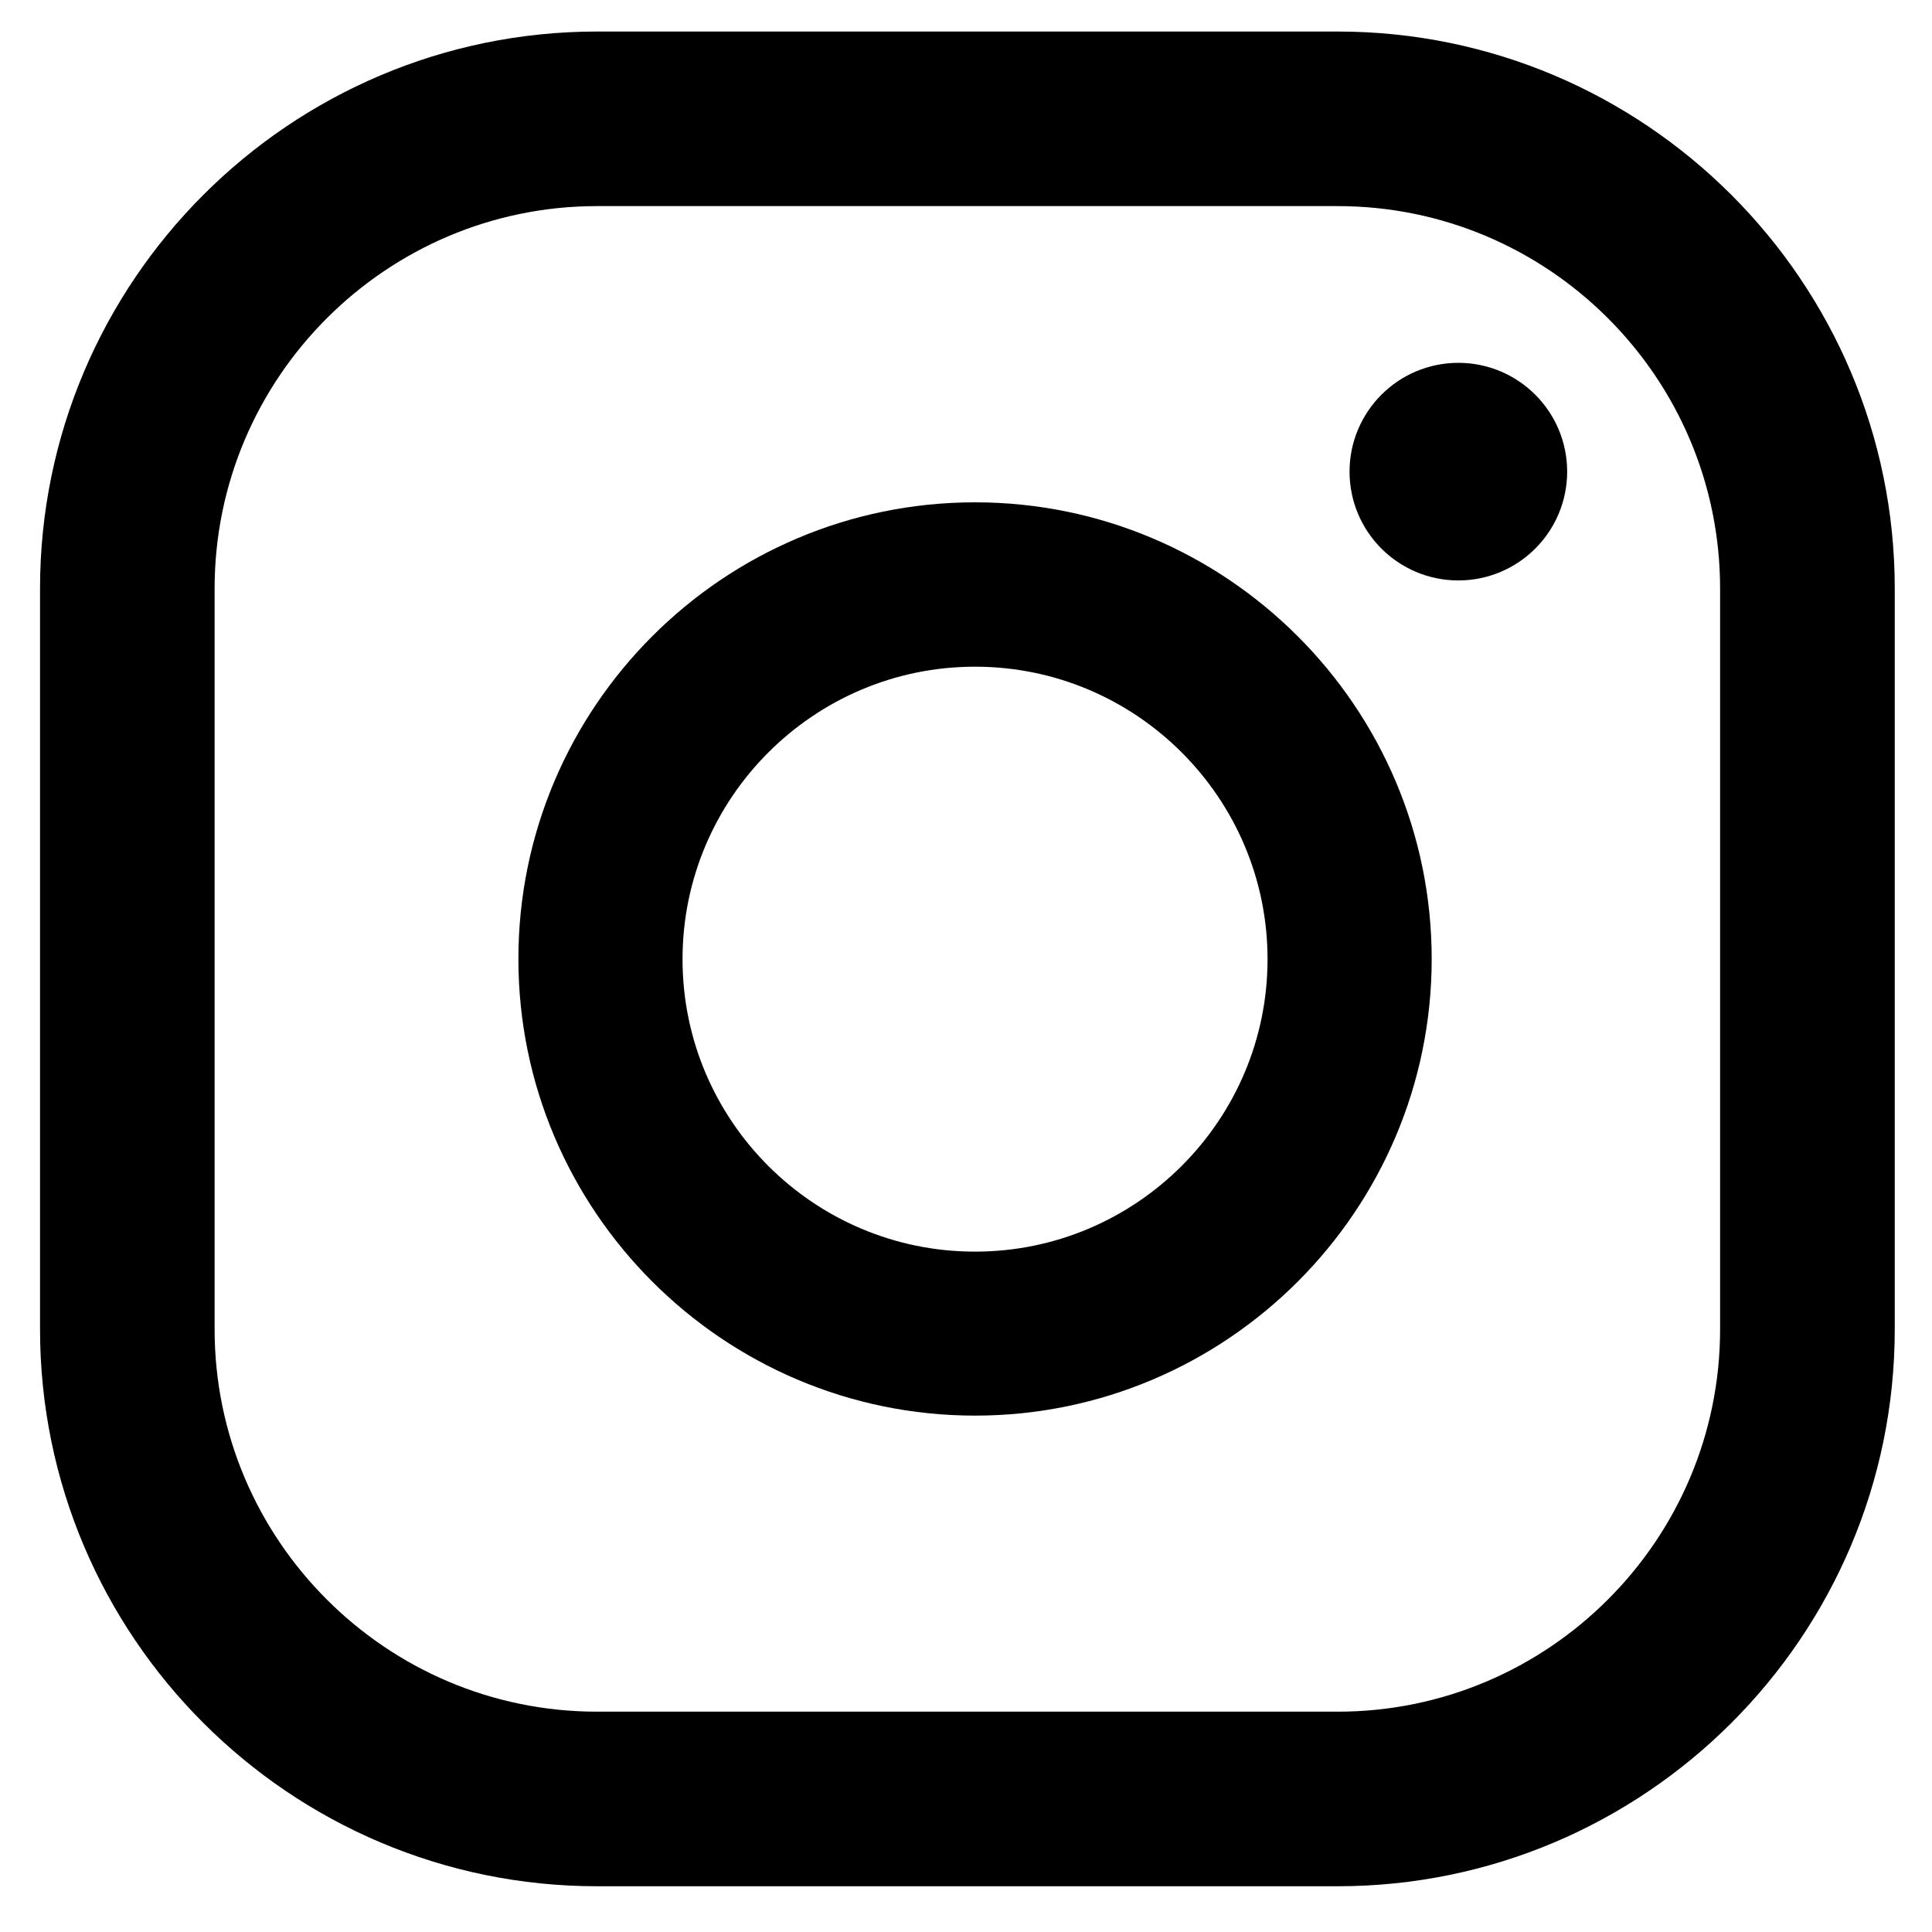
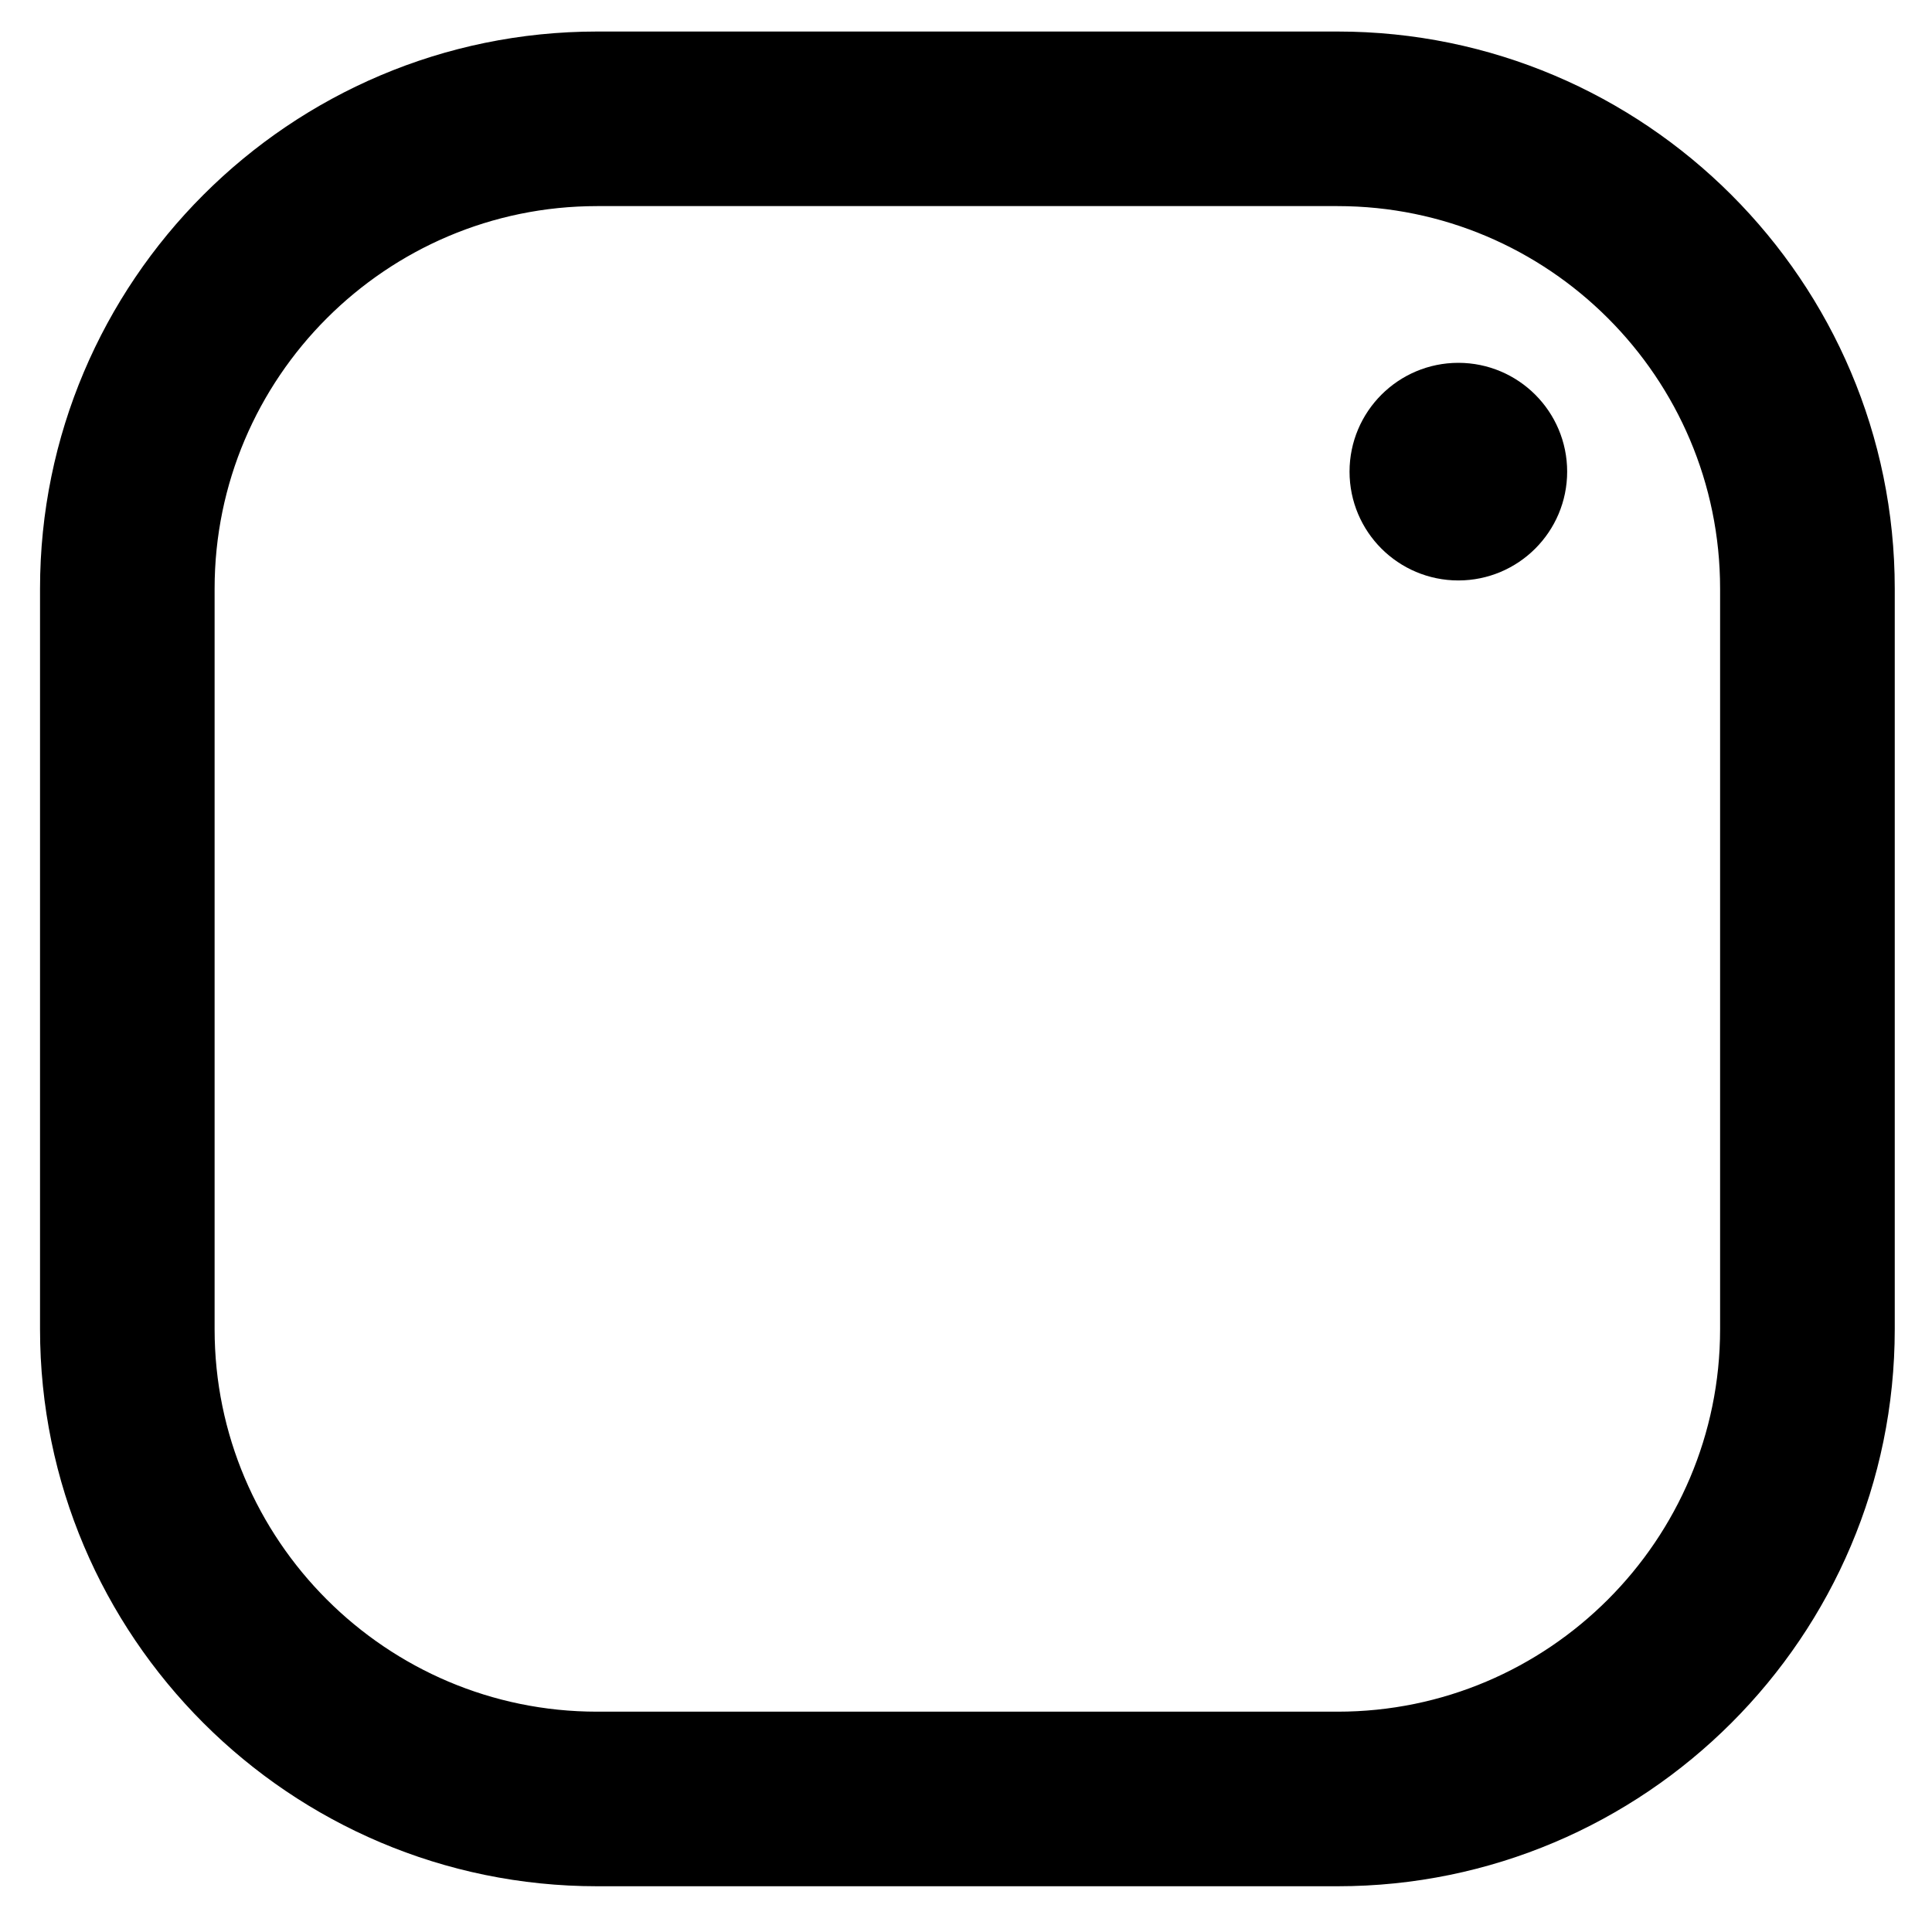
<svg xmlns="http://www.w3.org/2000/svg" width="25" height="25" viewBox="0 0 25 25" fill="none">
  <path d="M17.963 6.103C17.963 5.602 18.37 5.195 18.871 5.195C19.372 5.195 19.779 5.602 19.779 6.103C19.779 6.604 19.372 7.011 18.871 7.011C18.37 7.011 17.963 6.605 17.963 6.103Z" fill="black" stroke="black" />
-   <path d="M7.208 12.409C7.208 9.428 9.633 7 12.617 7C15.597 7 18.026 9.428 18.026 12.409C18.026 15.389 15.597 17.818 12.617 17.818C9.636 17.818 7.208 15.389 7.208 12.409ZM8.332 12.412C8.332 14.774 10.251 16.696 12.617 16.696C14.979 16.696 16.902 14.774 16.902 12.412C16.902 10.049 14.979 8.127 12.617 8.127C10.255 8.127 8.332 10.049 8.332 12.412Z" fill="black" stroke="black" />
  <path d="M17.309 23.908H7.726C4.027 23.908 1.018 20.899 1.018 17.2V7.617C1.018 3.918 4.027 0.908 7.726 0.908H17.309C21.008 0.908 24.018 3.918 24.018 7.617V17.2C24.018 20.899 21.008 23.908 17.309 23.908ZM7.726 2.167C4.722 2.167 2.277 4.612 2.277 7.617V17.2C2.277 20.204 4.722 22.649 7.726 22.649H17.309C20.314 22.649 22.758 20.204 22.758 17.2V7.617C22.758 4.609 20.313 2.167 17.309 2.167H7.726Z" fill="black" stroke="black" />
</svg>